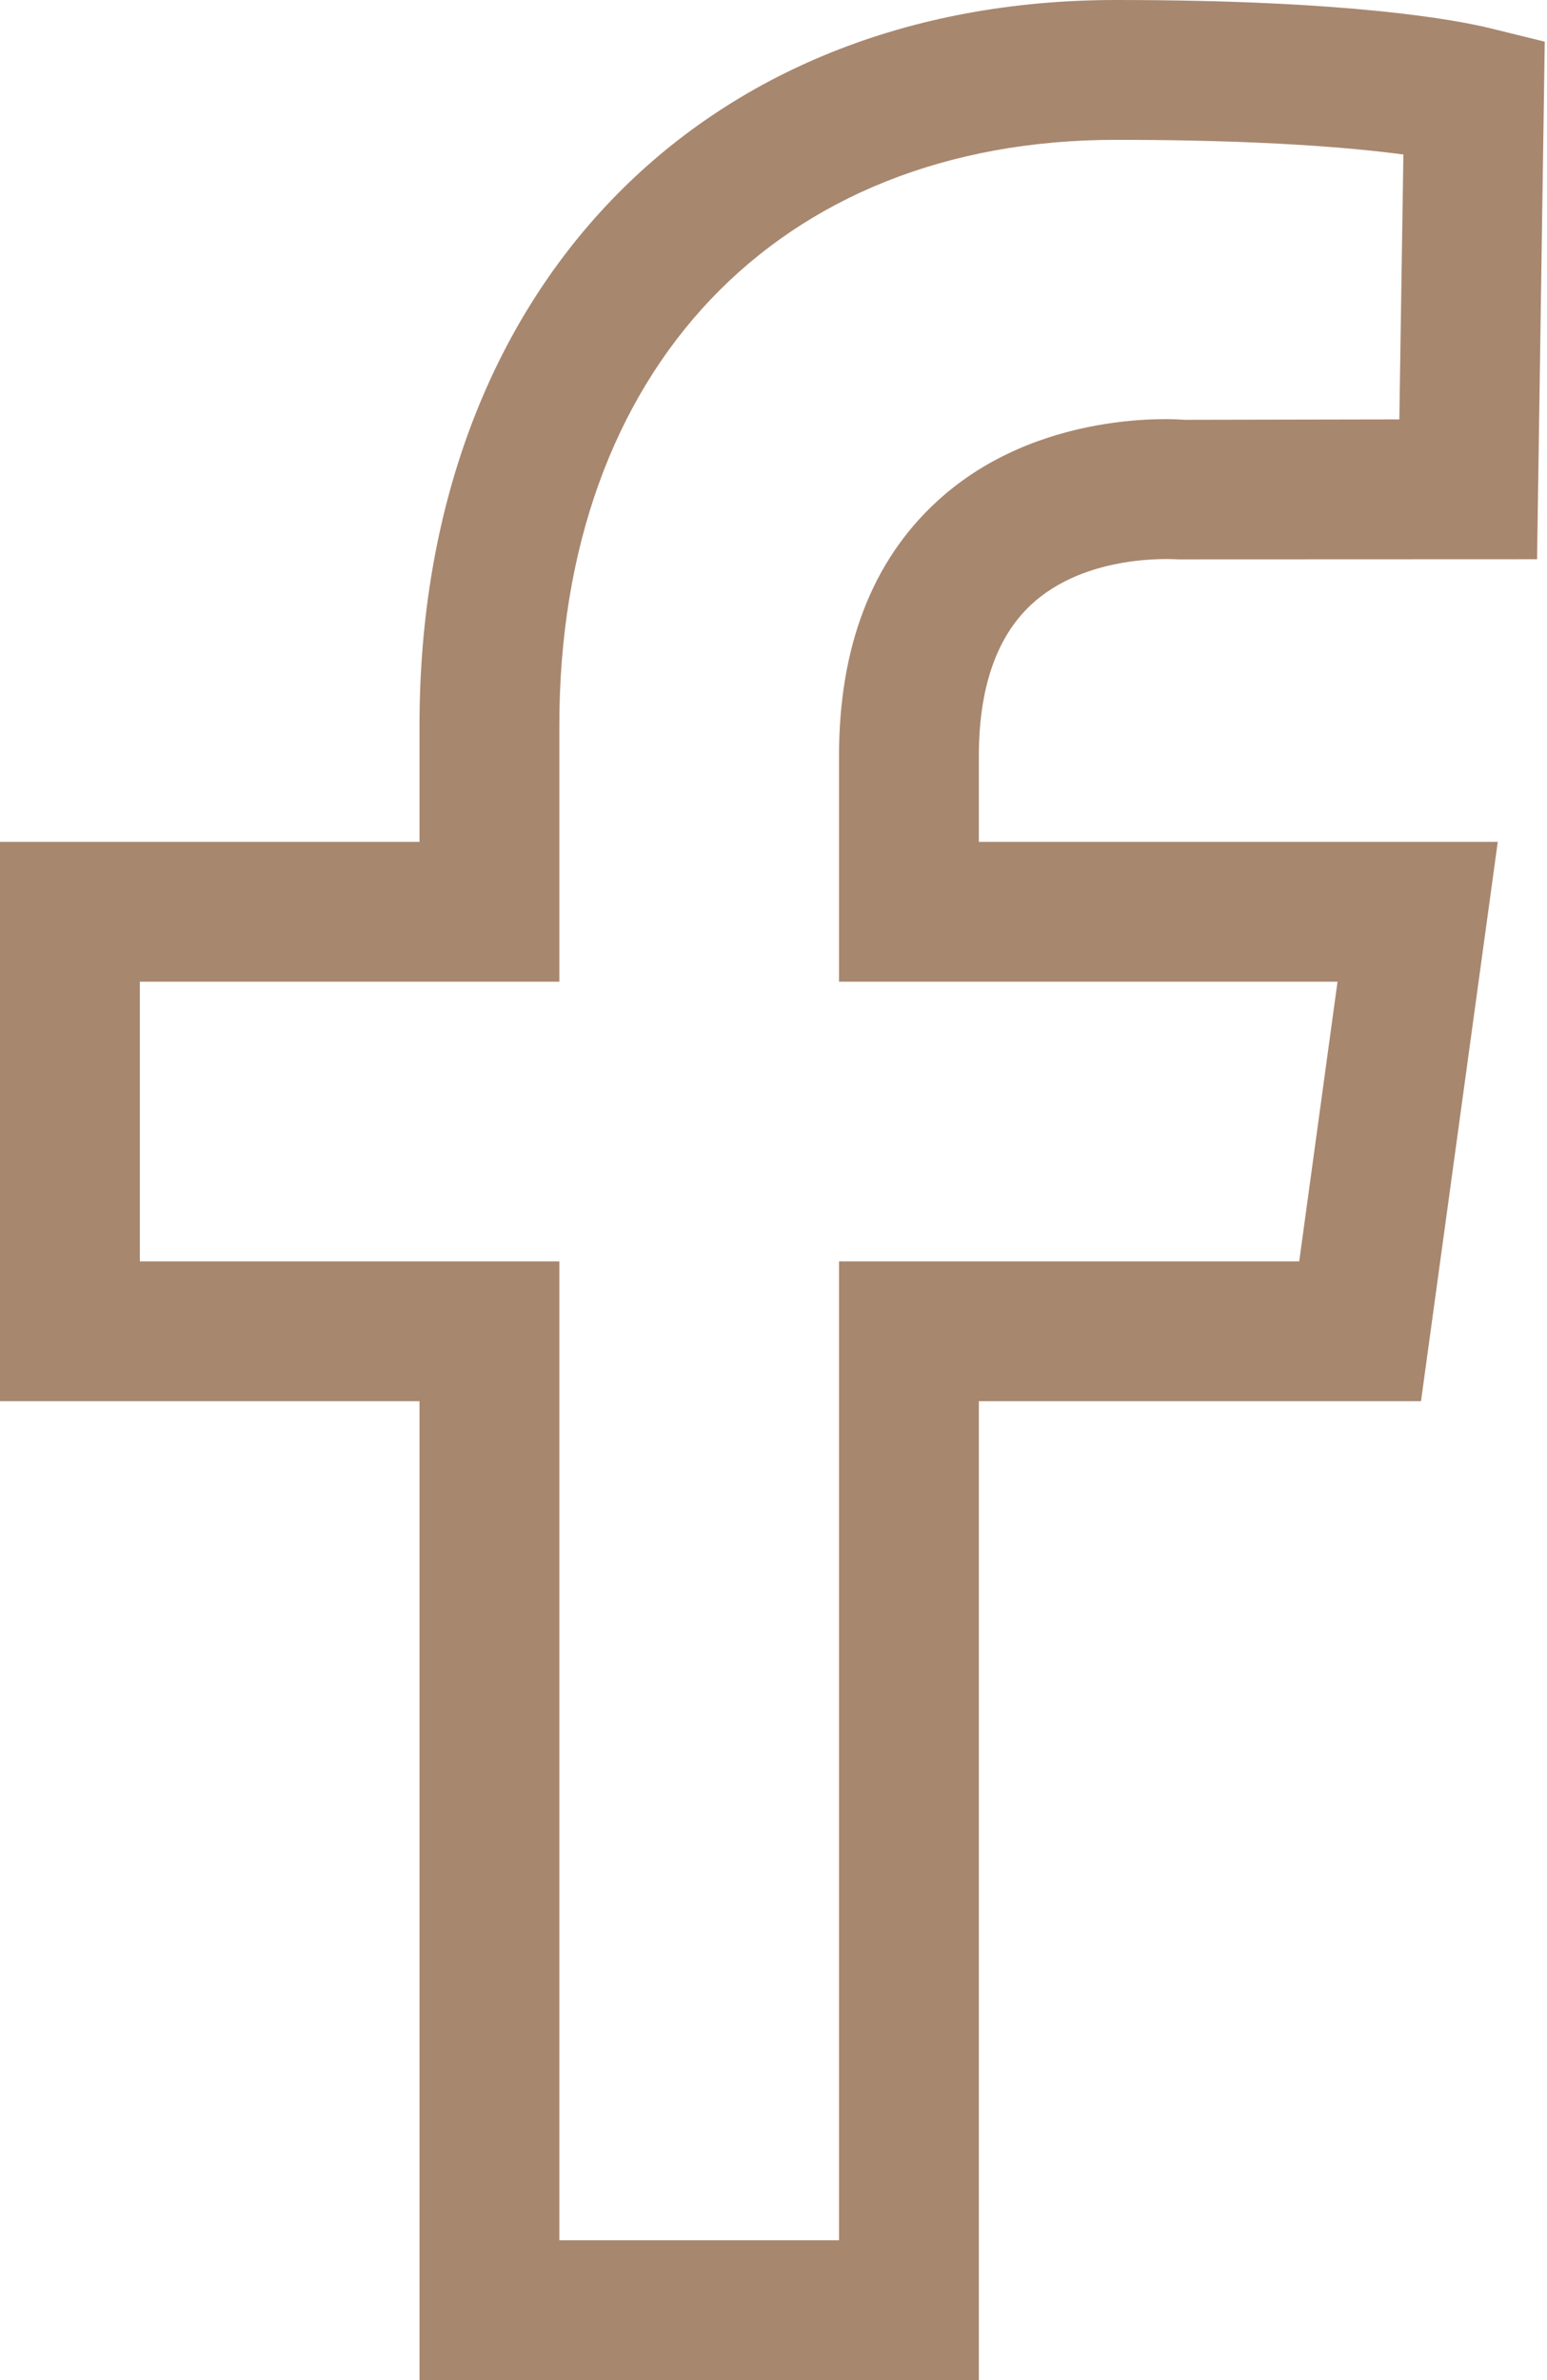
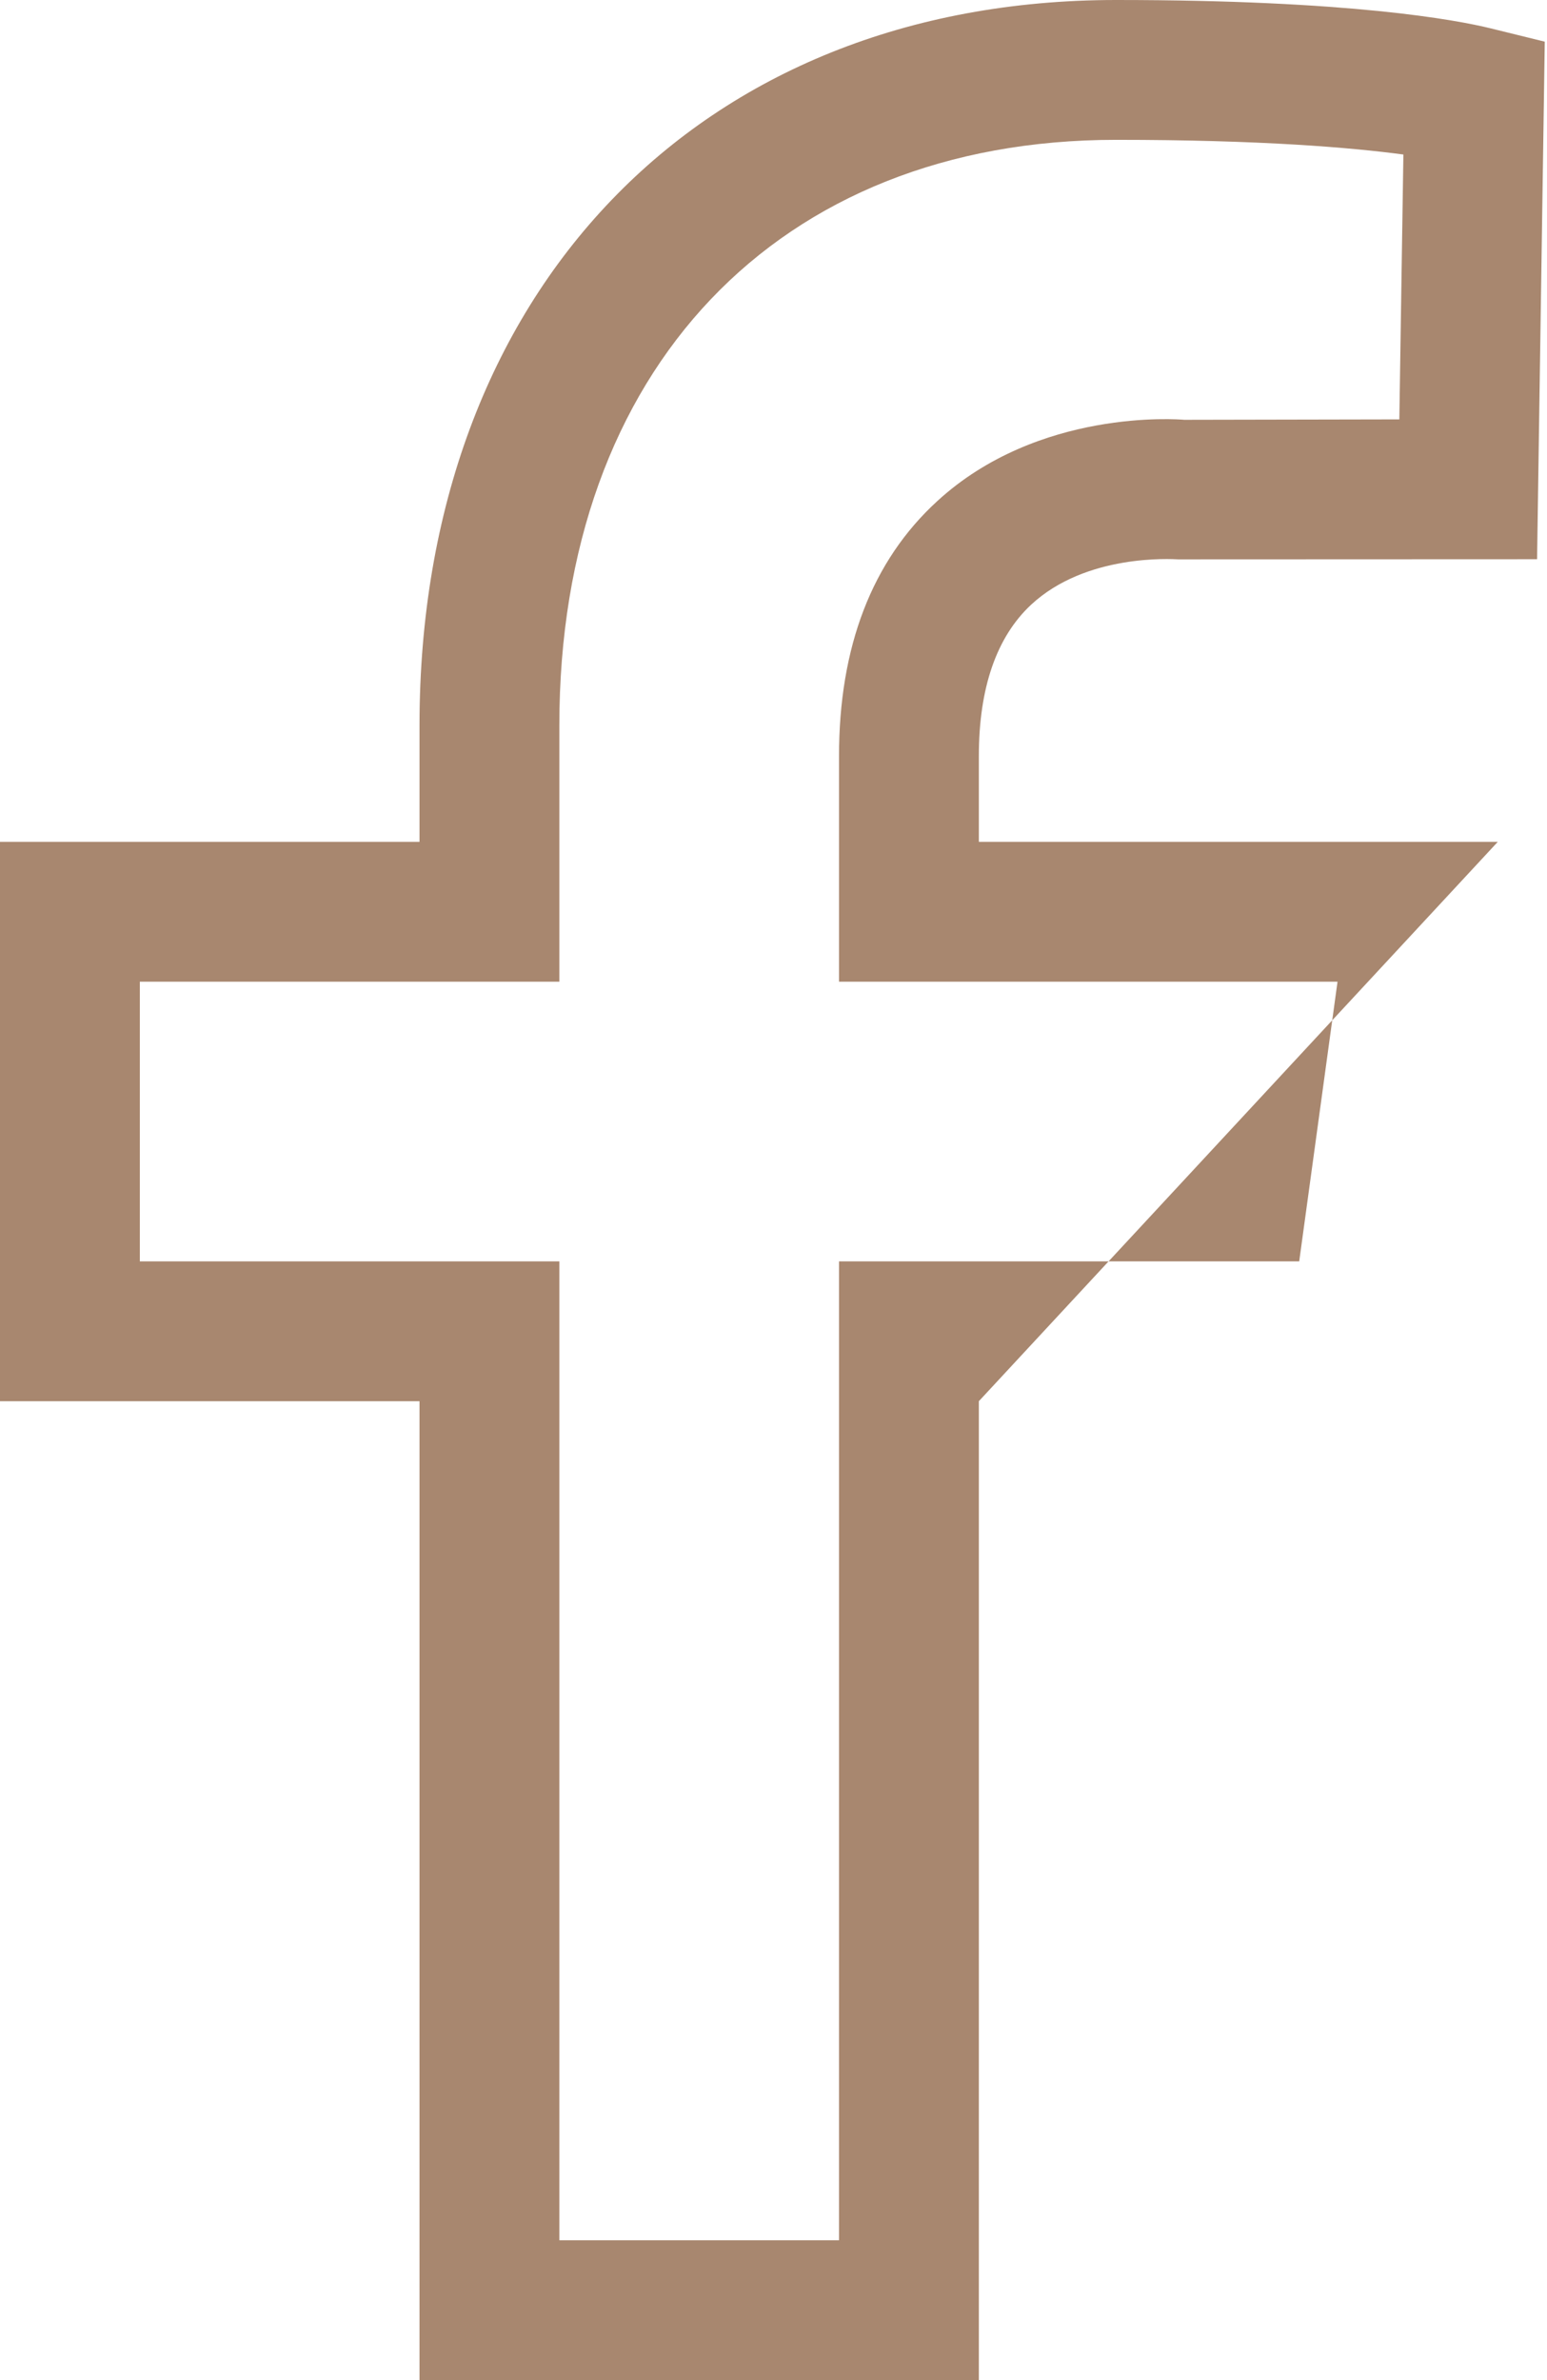
<svg xmlns="http://www.w3.org/2000/svg" width="100%" height="100%" viewBox="0 0 520 800" version="1.1" xml:space="preserve" style="fill-rule:evenodd;clip-rule:evenodd;stroke-linejoin:round;stroke-miterlimit:2;">
  <g transform="matrix(1,0,0,1,-140.417,0)">
-     <path d="M590.005,329.965L577.126,423.972L422.438,423.972L422.438,752.997L328.431,752.997L328.431,423.972L187.42,423.972L187.42,329.965L328.431,329.965L328.431,243.807C328.431,124.277 401.85,47.003 515.552,47.003C564.248,47.003 594.612,49.589 612.144,51.939L610.781,140.964L538.489,141.105C536.515,140.917 489.418,137.25 455.434,168.461C433.531,188.531 422.438,217.391 422.438,254.148L422.438,329.965L590.005,329.965L590.005,329.965ZM486.974,203.29C505.493,186.04 534.353,187.92 536.468,188.014L657.08,187.967L659.665,14.007L641.521,9.542C629.865,6.675 594.189,0 515.552,0C375.528,0 281.427,98.003 281.427,243.807L281.427,282.961L140.417,282.961L140.417,470.975L281.427,470.975L281.427,800L469.441,800L469.441,470.975L618.066,470.975L643.871,282.961L469.442,282.961L469.442,254.148C469.442,231.258 475.364,214.148 486.974,203.29L486.974,203.29Z" style="fill:rgb(168,135,111);" />
+     <path d="M590.005,329.965L577.126,423.972L422.438,423.972L422.438,752.997L328.431,752.997L328.431,423.972L187.42,423.972L187.42,329.965L328.431,329.965L328.431,243.807C328.431,124.277 401.85,47.003 515.552,47.003C564.248,47.003 594.612,49.589 612.144,51.939L610.781,140.964L538.489,141.105C536.515,140.917 489.418,137.25 455.434,168.461C433.531,188.531 422.438,217.391 422.438,254.148L422.438,329.965L590.005,329.965L590.005,329.965ZM486.974,203.29C505.493,186.04 534.353,187.92 536.468,188.014L657.08,187.967L659.665,14.007L641.521,9.542C629.865,6.675 594.189,0 515.552,0C375.528,0 281.427,98.003 281.427,243.807L281.427,282.961L140.417,282.961L140.417,470.975L281.427,470.975L281.427,800L469.441,800L469.441,470.975L643.871,282.961L469.442,282.961L469.442,254.148C469.442,231.258 475.364,214.148 486.974,203.29L486.974,203.29Z" style="fill:rgb(168,135,111);" />
  </g>
</svg>